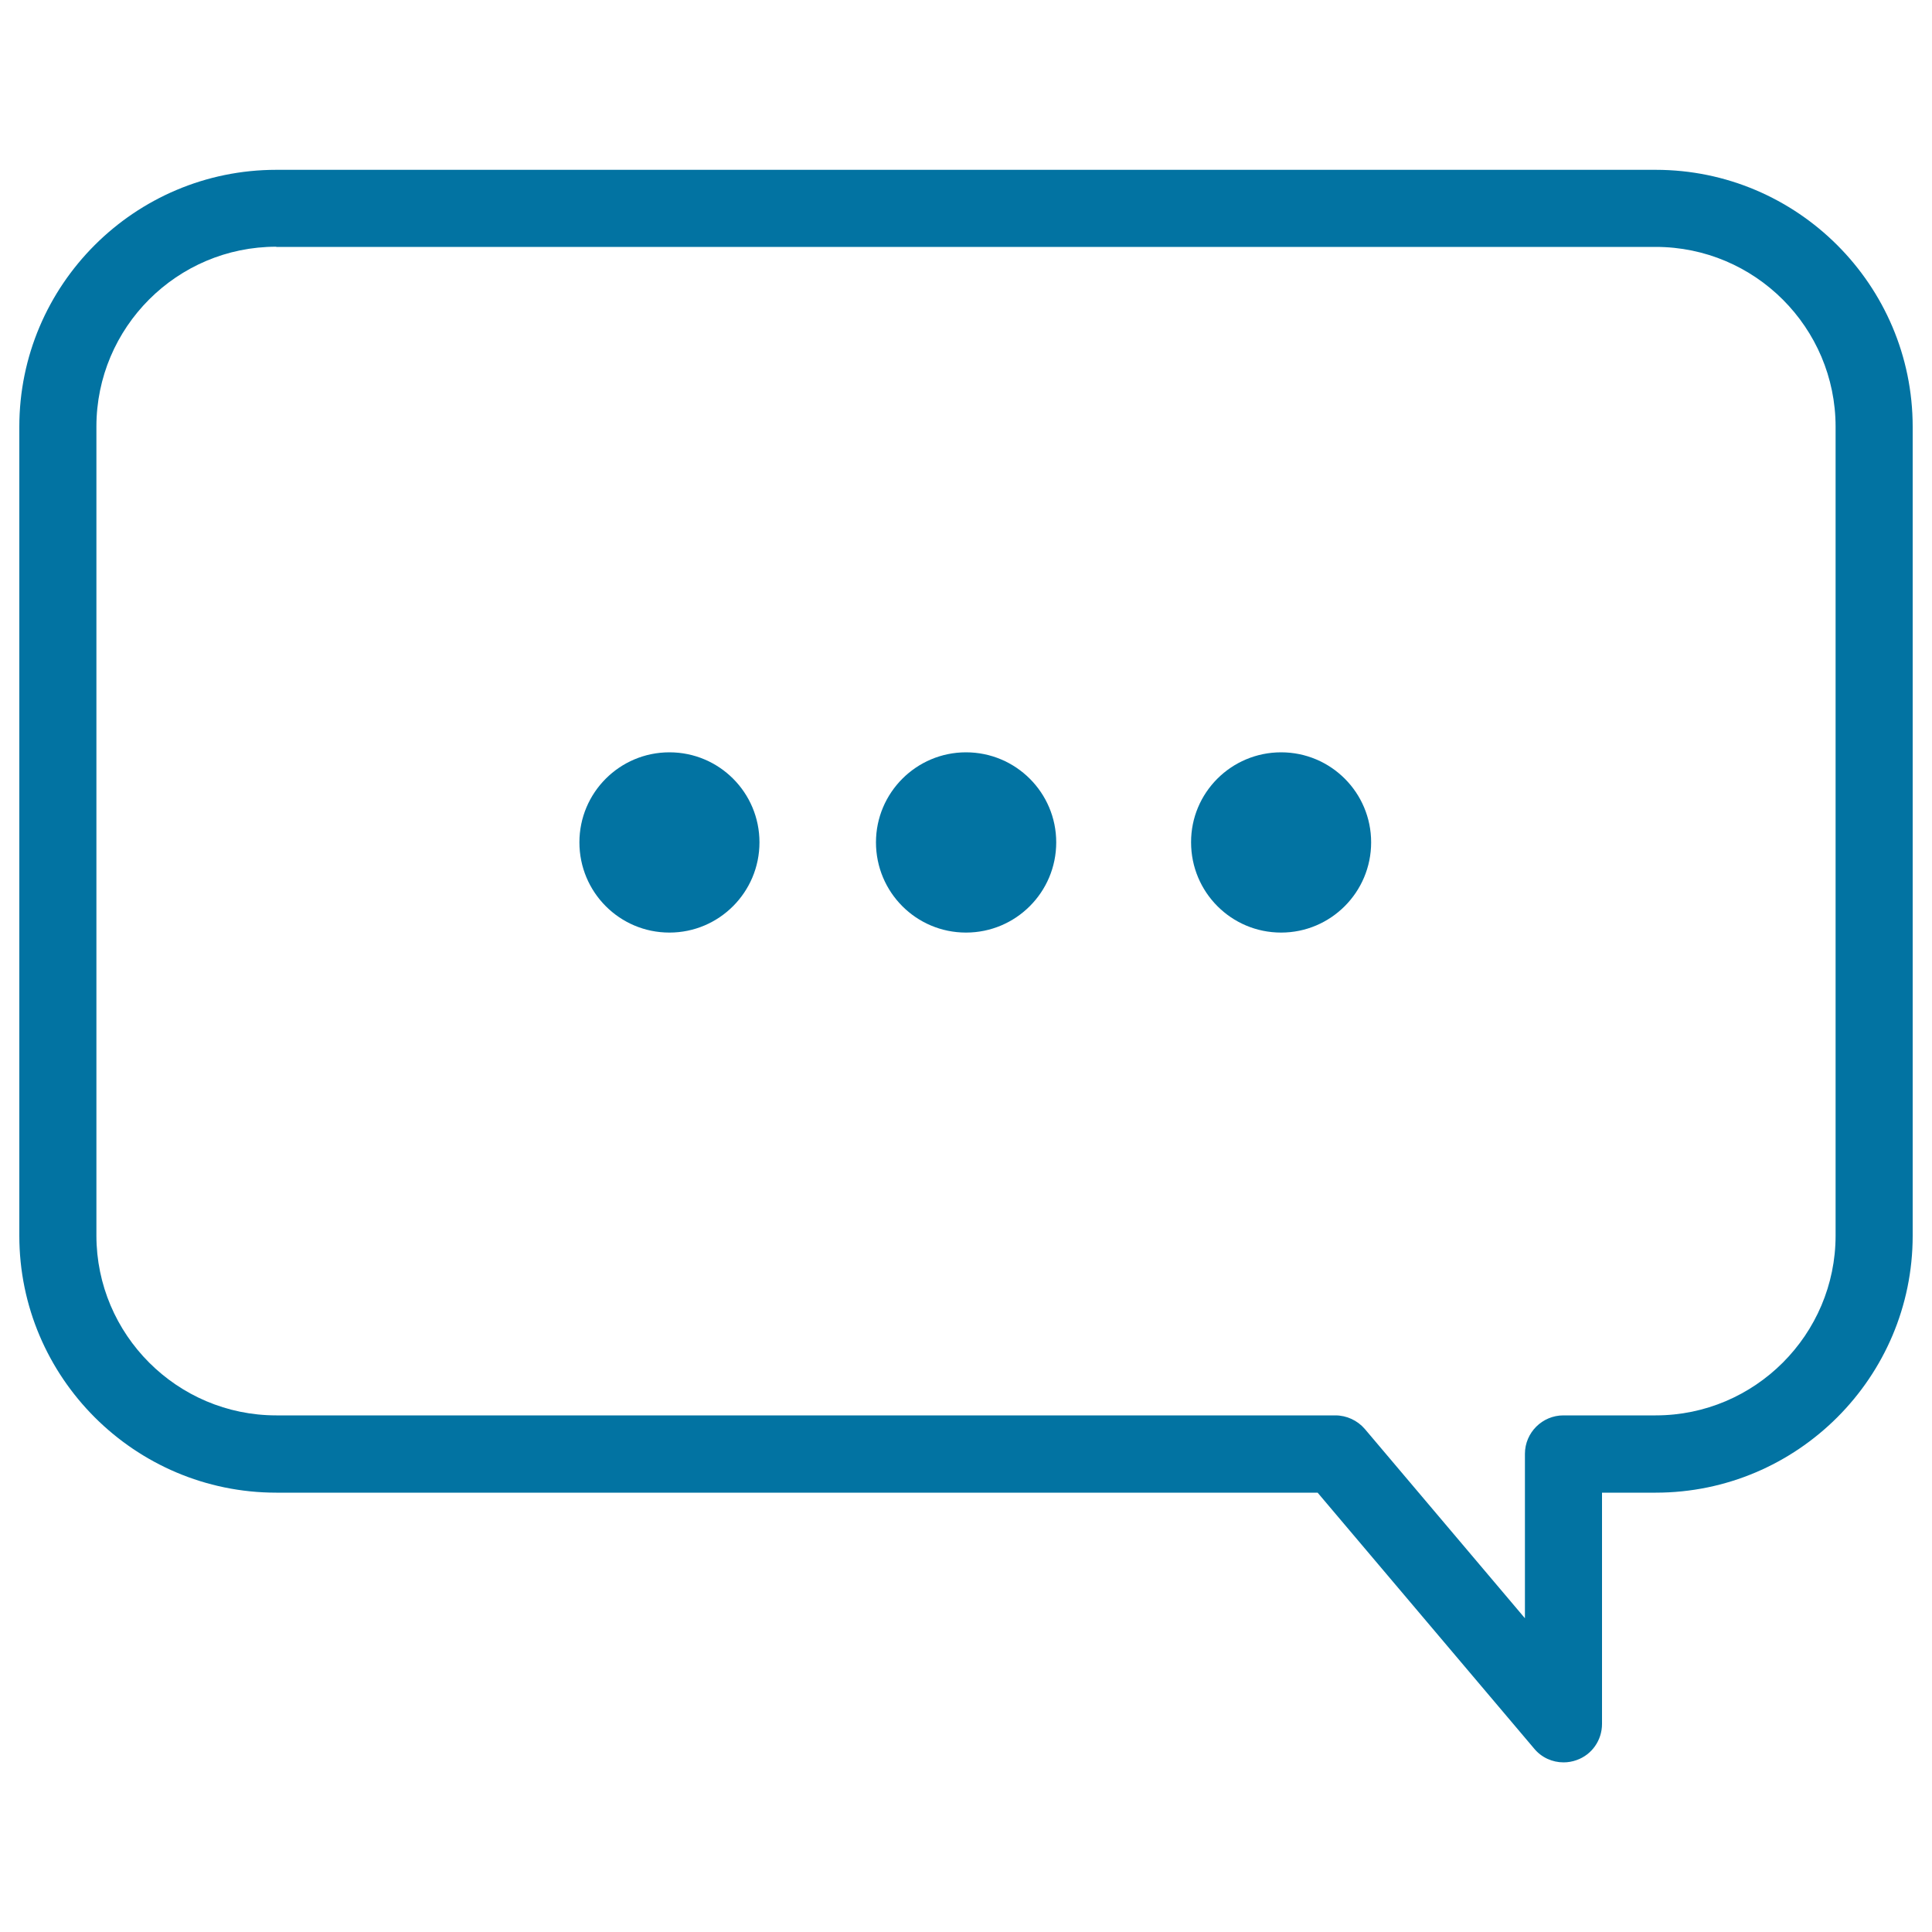
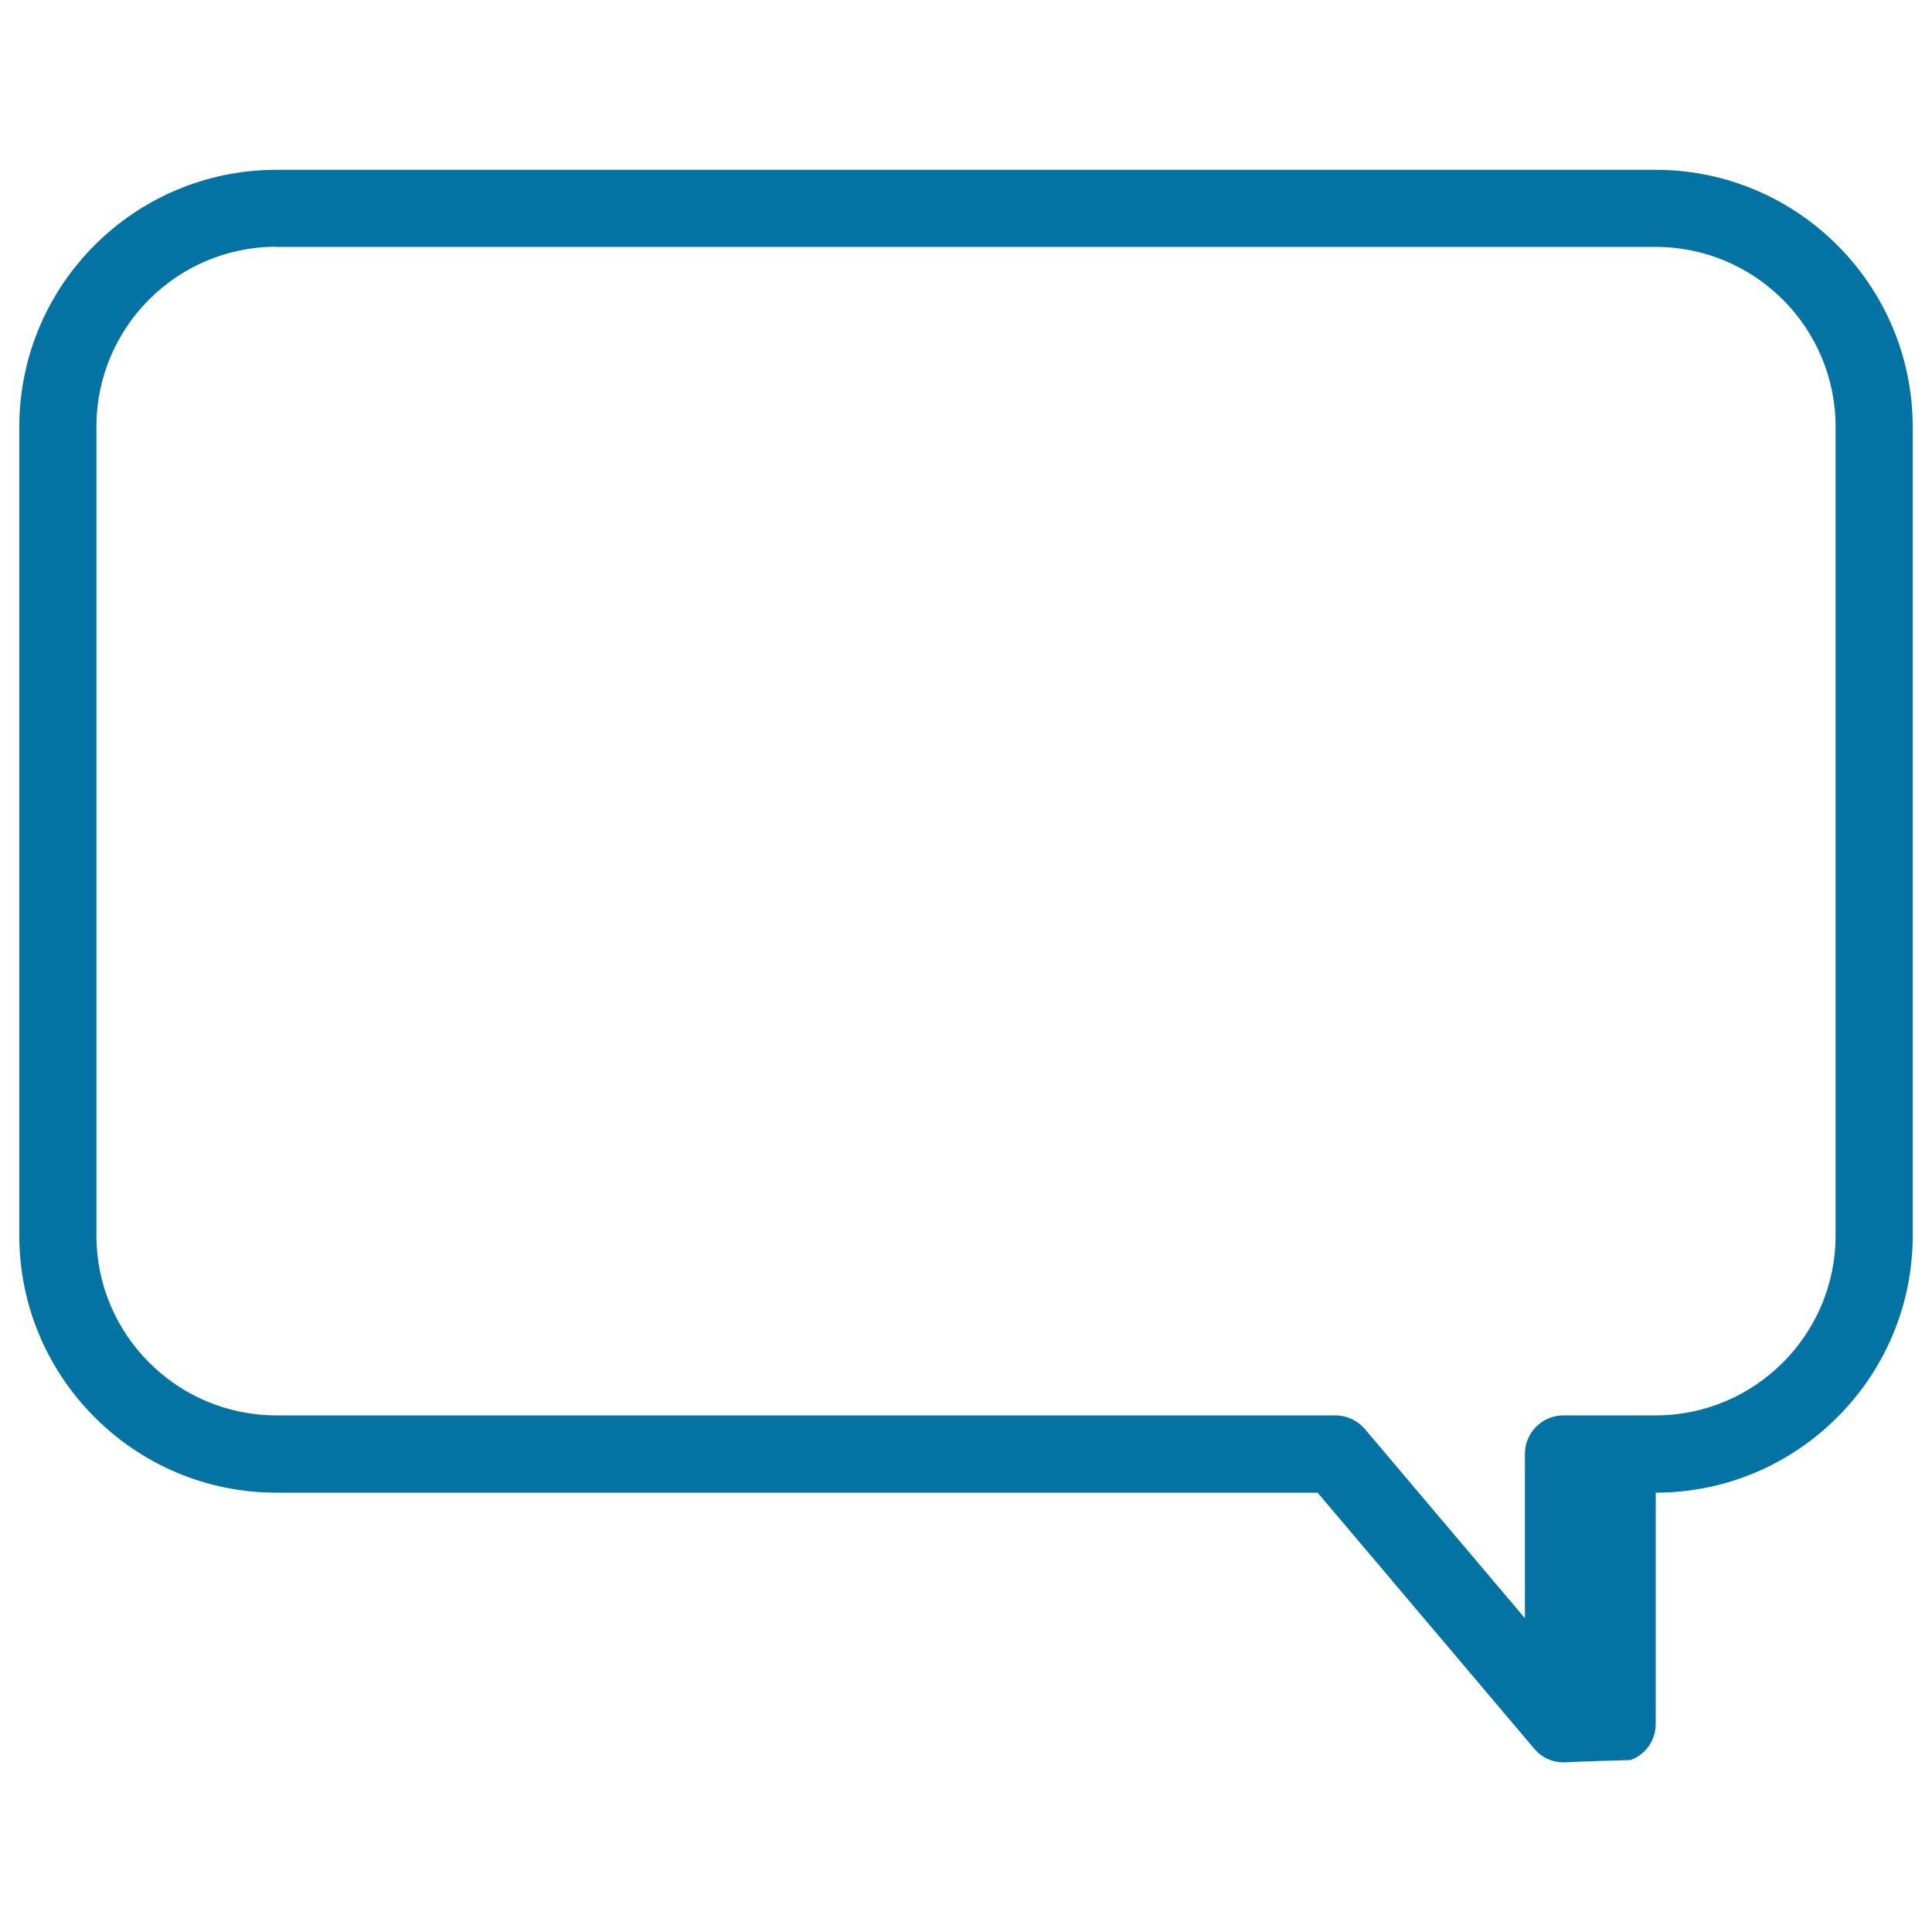
<svg xmlns="http://www.w3.org/2000/svg" viewBox="0 0 1000 1000" style="fill:#0273a2">
  <title>Three Dots Speech Bubble SVG icon</title>
  <g>
    <g>
      <g>
-         <path d="M809.3,912.2c-5.8,0-11.4-2.5-15.2-7.1L682,772.6H143c-73.3,0-133-59.7-133-133V220.9c0-73.4,59.7-133,133-133h714c73.3,0,133,59.7,133,133v418.7c0,73.3-59.7,133-133,133h-27.8v119.7c0,8.4-5.2,15.9-13.1,18.7C813.9,911.8,811.6,912.2,809.3,912.2z M143,127.7c-51.4,0-93.1,41.8-93.1,93.1v418.7c0,51.3,41.8,93.1,93.1,93.1h548.2c5.8,0,11.4,2.6,15.2,7l82.9,98v-85.1c0-11,9-19.9,19.9-19.9H857c51.3,0,93.1-41.8,93.1-93.1V220.9c0-51.4-41.8-93.1-93.1-93.1H143z" />
+         <path d="M809.3,912.2c-5.8,0-11.4-2.5-15.2-7.1L682,772.6H143c-73.3,0-133-59.7-133-133V220.9c0-73.4,59.7-133,133-133h714c73.3,0,133,59.7,133,133v418.7c0,73.3-59.7,133-133,133v119.7c0,8.4-5.2,15.9-13.1,18.7C813.9,911.8,811.6,912.2,809.3,912.2z M143,127.7c-51.4,0-93.1,41.8-93.1,93.1v418.7c0,51.3,41.8,93.1,93.1,93.1h548.2c5.8,0,11.4,2.6,15.2,7l82.9,98v-85.1c0-11,9-19.9,19.9-19.9H857c51.3,0,93.1-41.8,93.1-93.1V220.9c0-51.4-41.8-93.1-93.1-93.1H143z" />
      </g>
      <g>
-         <path d="M346.5,389.4c25.8,0,46.6,20.9,46.6,46.6c0,25.8-20.9,46.7-46.6,46.7c-25.8,0-46.6-20.9-46.6-46.7C299.9,410.3,320.7,389.4,346.5,389.4z" />
-       </g>
+         </g>
      <g>
-         <path d="M500,389.4c25.8,0,46.7,20.9,46.7,46.6c0,25.8-20.9,46.7-46.7,46.7c-25.8,0-46.6-20.9-46.6-46.7C453.4,410.3,474.3,389.4,500,389.4z" />
-       </g>
+         </g>
      <g>
-         <path d="M663.1,389.4c25.8,0,46.6,20.9,46.6,46.6c0,25.8-20.9,46.7-46.6,46.7c-25.8,0-46.6-20.9-46.6-46.7C616.4,410.3,637.3,389.4,663.1,389.4z" />
-       </g>
+         </g>
    </g>
  </g>
</svg>